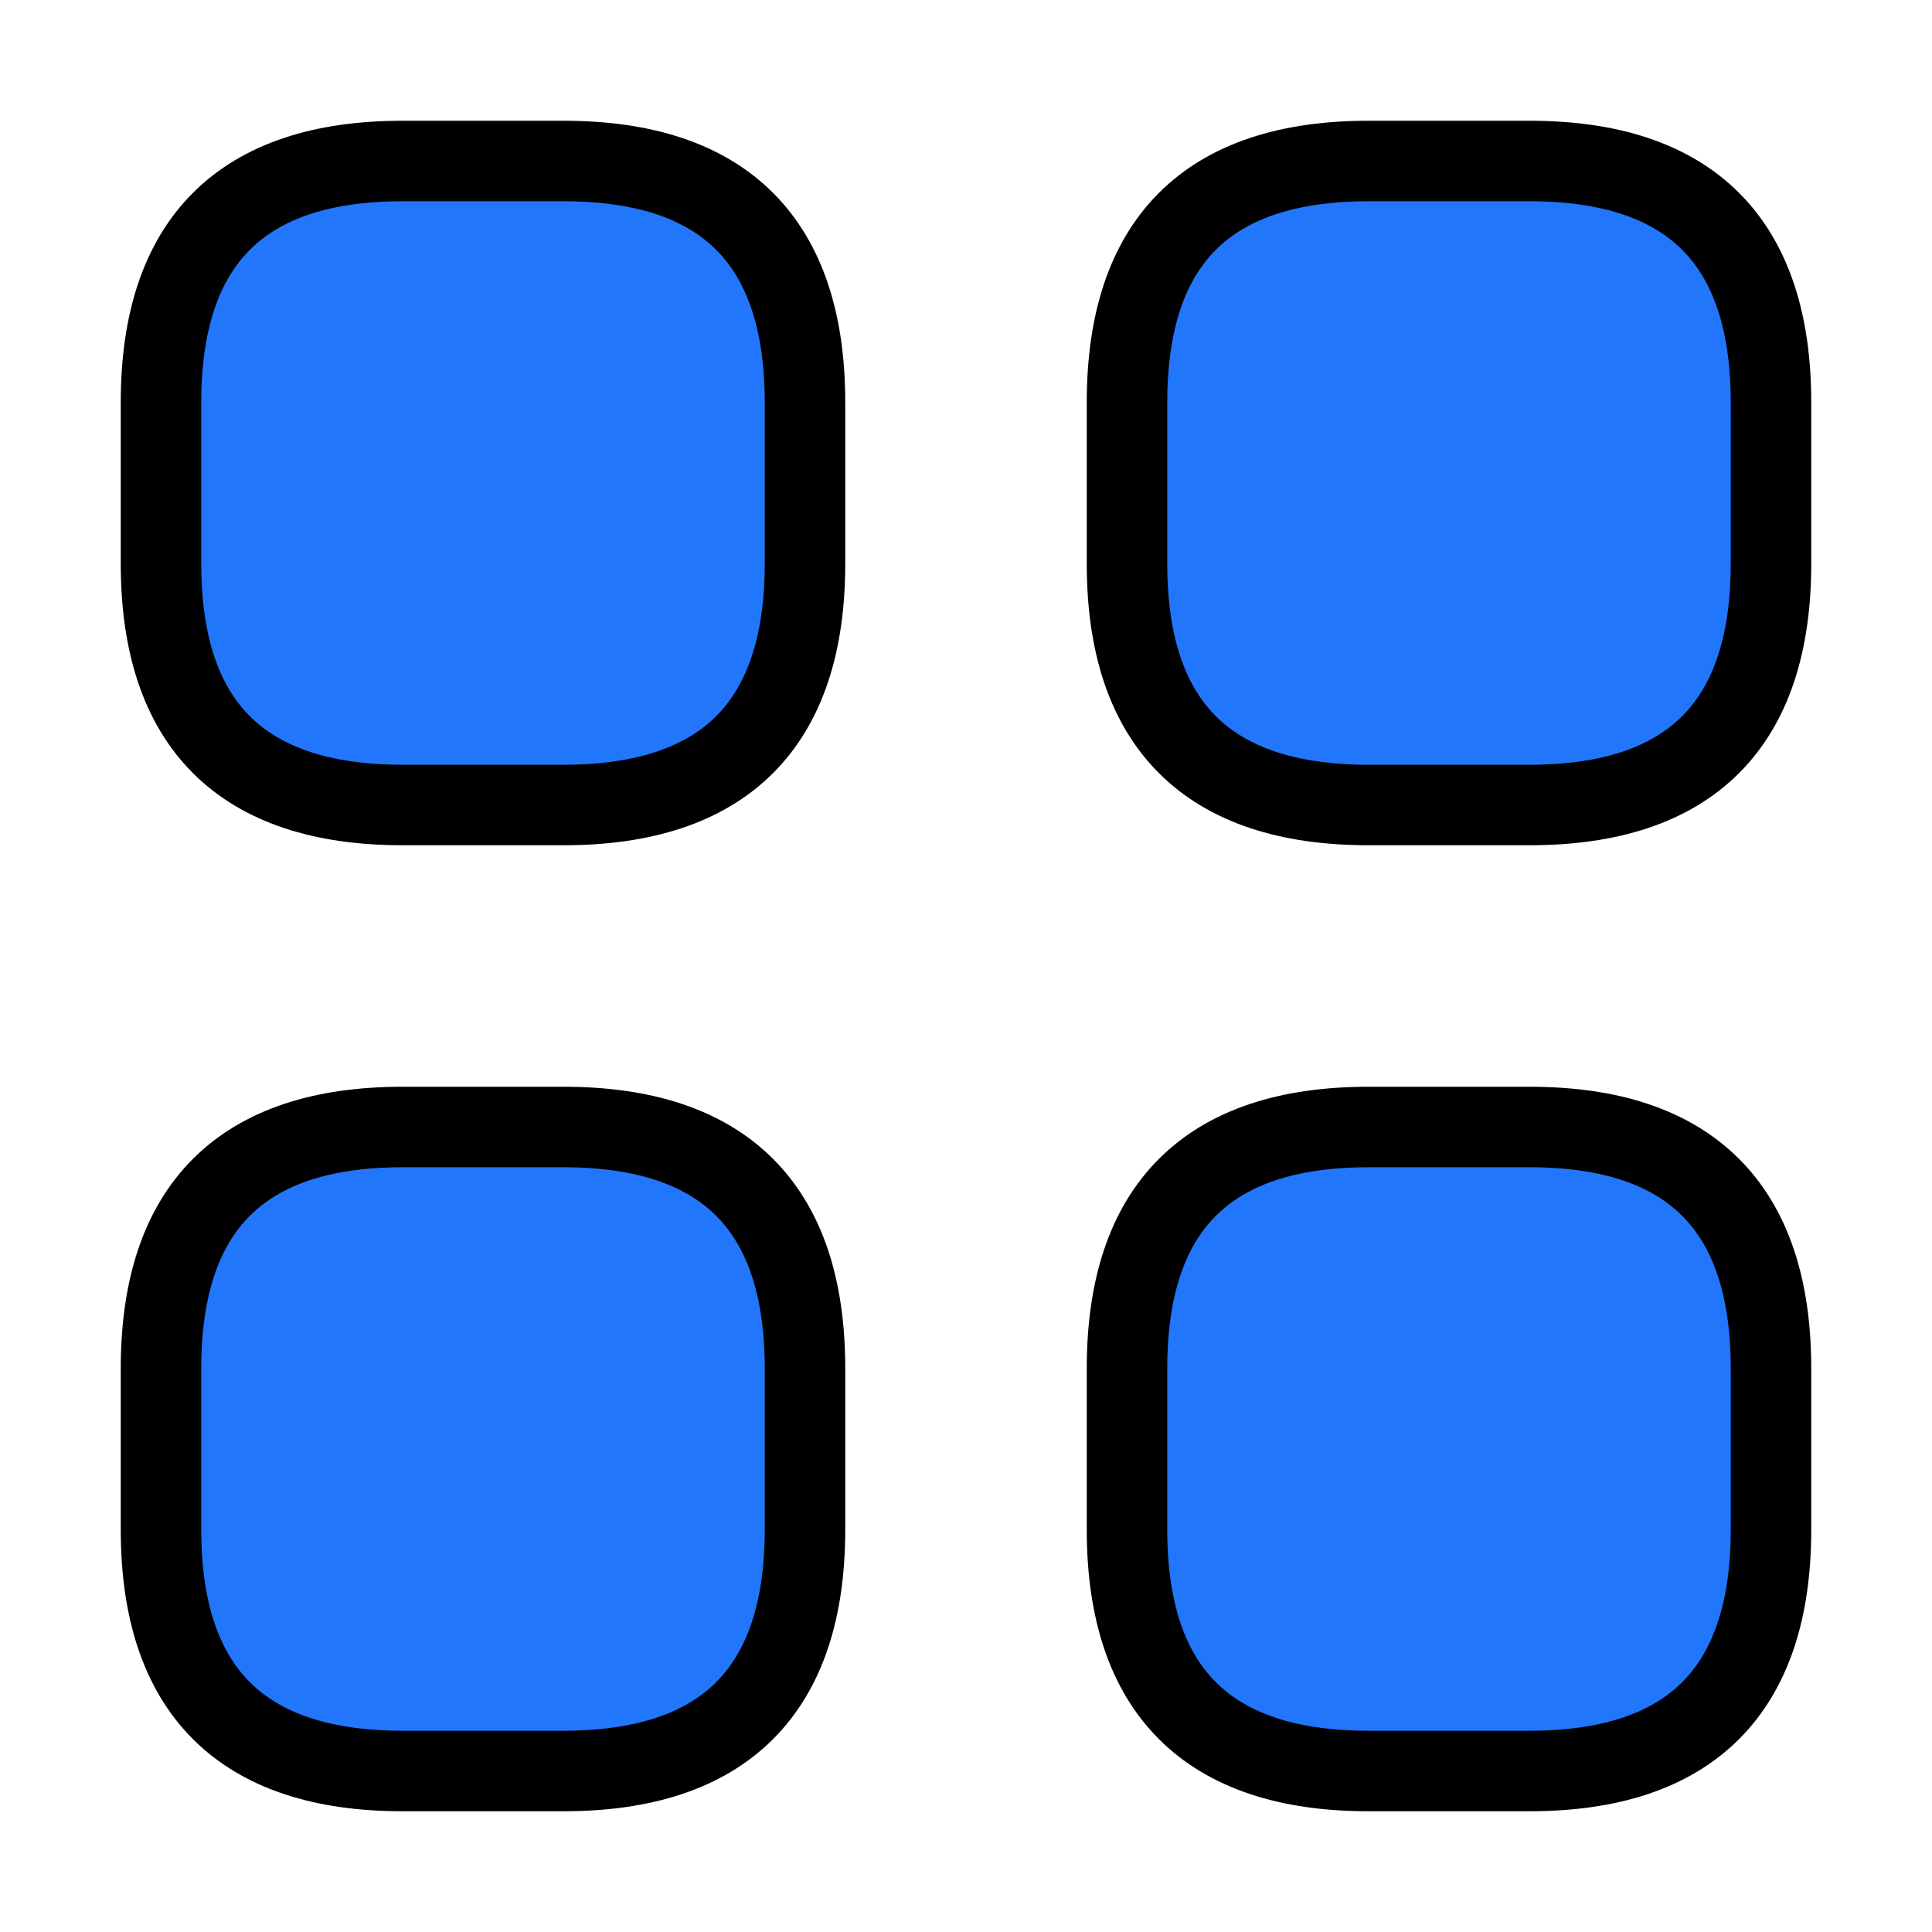
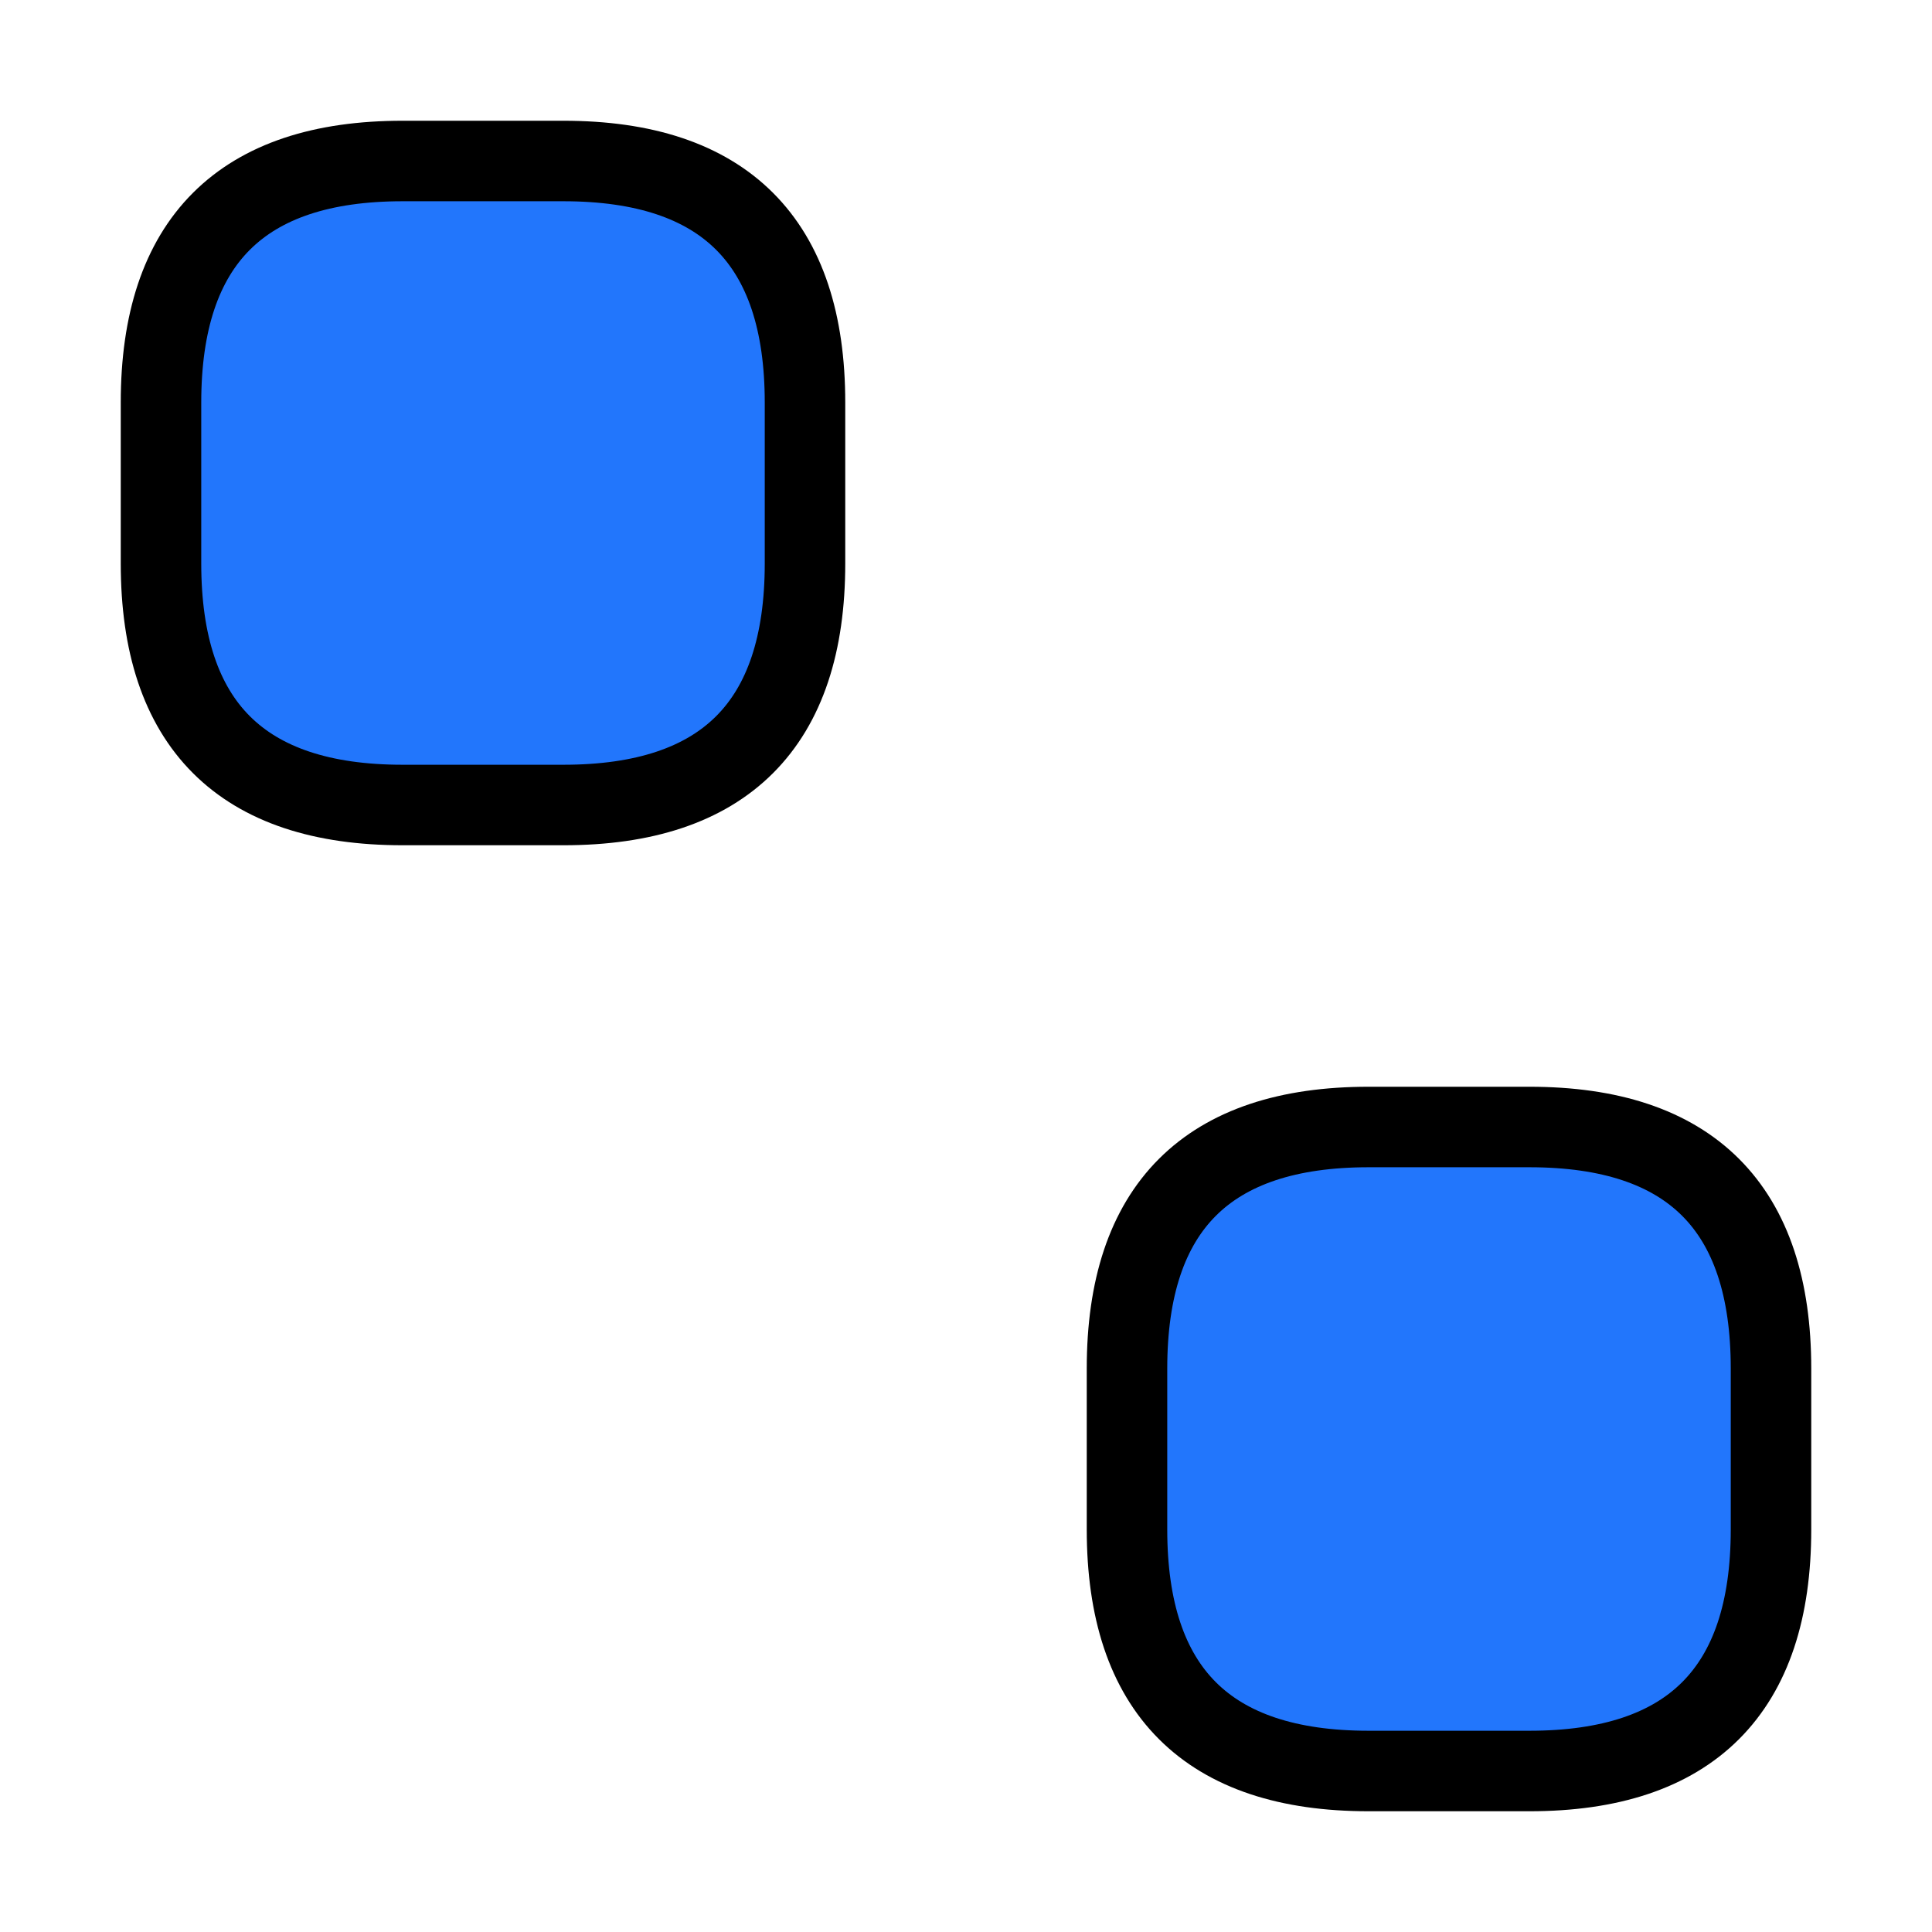
<svg xmlns="http://www.w3.org/2000/svg" width="24" height="24" viewBox="0 0 24 24" fill="none">
  <g id="vuesax/linear/category">
    <g id="category">
      <path id="Vector" d="M5 10H7C9 10 10 9 10 7V5C10 3 9 2 7 2H5C3 2 2 3 2 5V7C2 9 3 10 5 10Z" fill="#2276FC" stroke="black" stroke-miterlimit="10" stroke-linecap="round" stroke-linejoin="round" />
-       <path id="Vector_2" d="M17 10H19C21 10 22 9 22 7V5C22 3 21 2 19 2H17C15 2 14 3 14 5V7C14 9 15 10 17 10Z" fill="#2276FC" stroke="black" stroke-miterlimit="10" stroke-linecap="round" stroke-linejoin="round" />
      <path id="Vector_3" d="M17 22H19C21 22 22 21 22 19V17C22 15 21 14 19 14H17C15 14 14 15 14 17V19C14 21 15 22 17 22Z" fill="#2276FC" stroke="black" stroke-miterlimit="10" stroke-linecap="round" stroke-linejoin="round" />
-       <path id="Vector_4" d="M5 22H7C9 22 10 21 10 19V17C10 15 9 14 7 14H5C3 14 2 15 2 17V19C2 21 3 22 5 22Z" fill="#2276FC" stroke="black" stroke-miterlimit="10" stroke-linecap="round" stroke-linejoin="round" />
    </g>
  </g>
</svg>